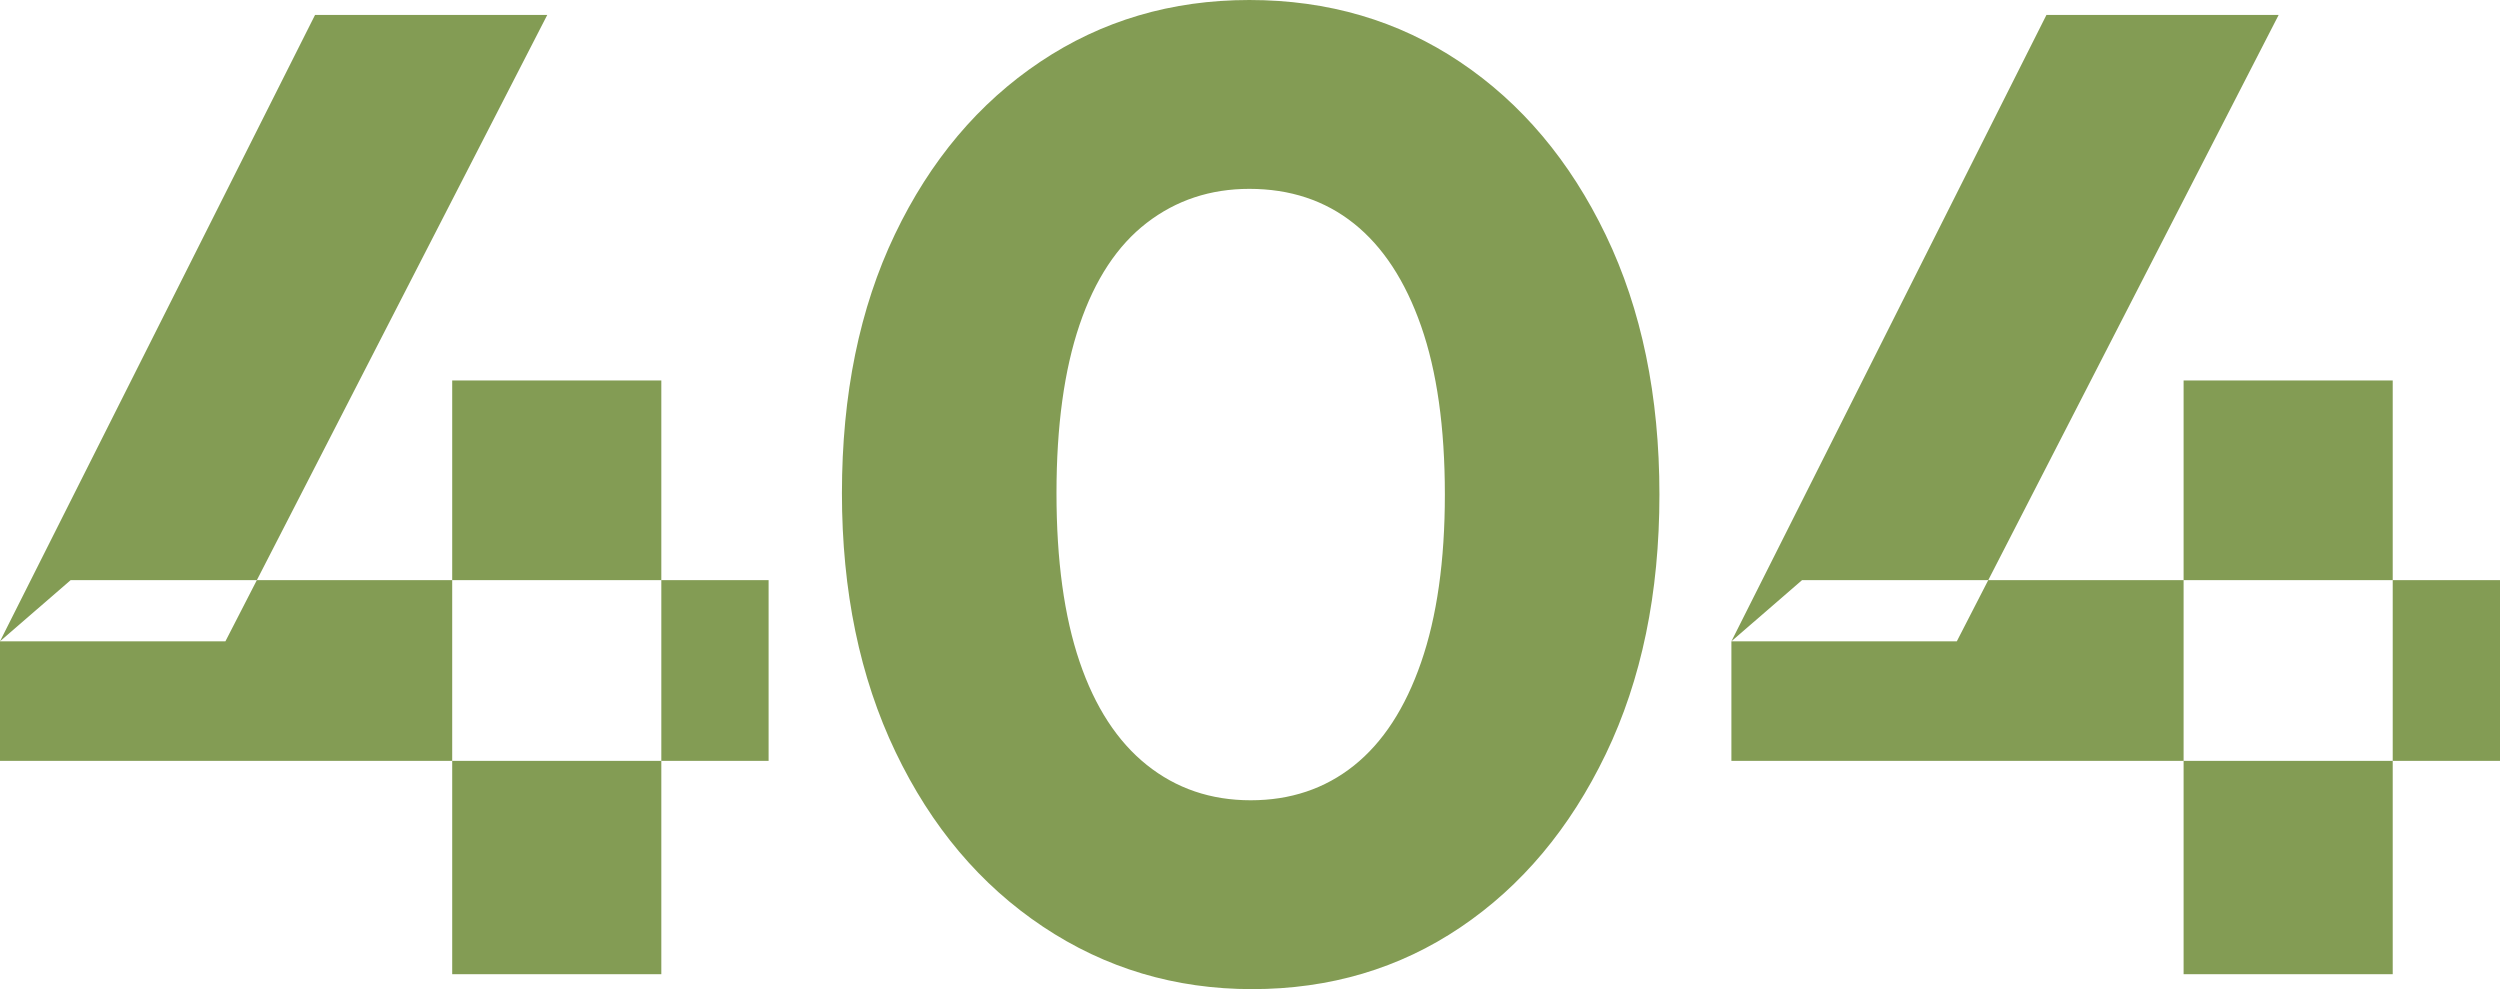
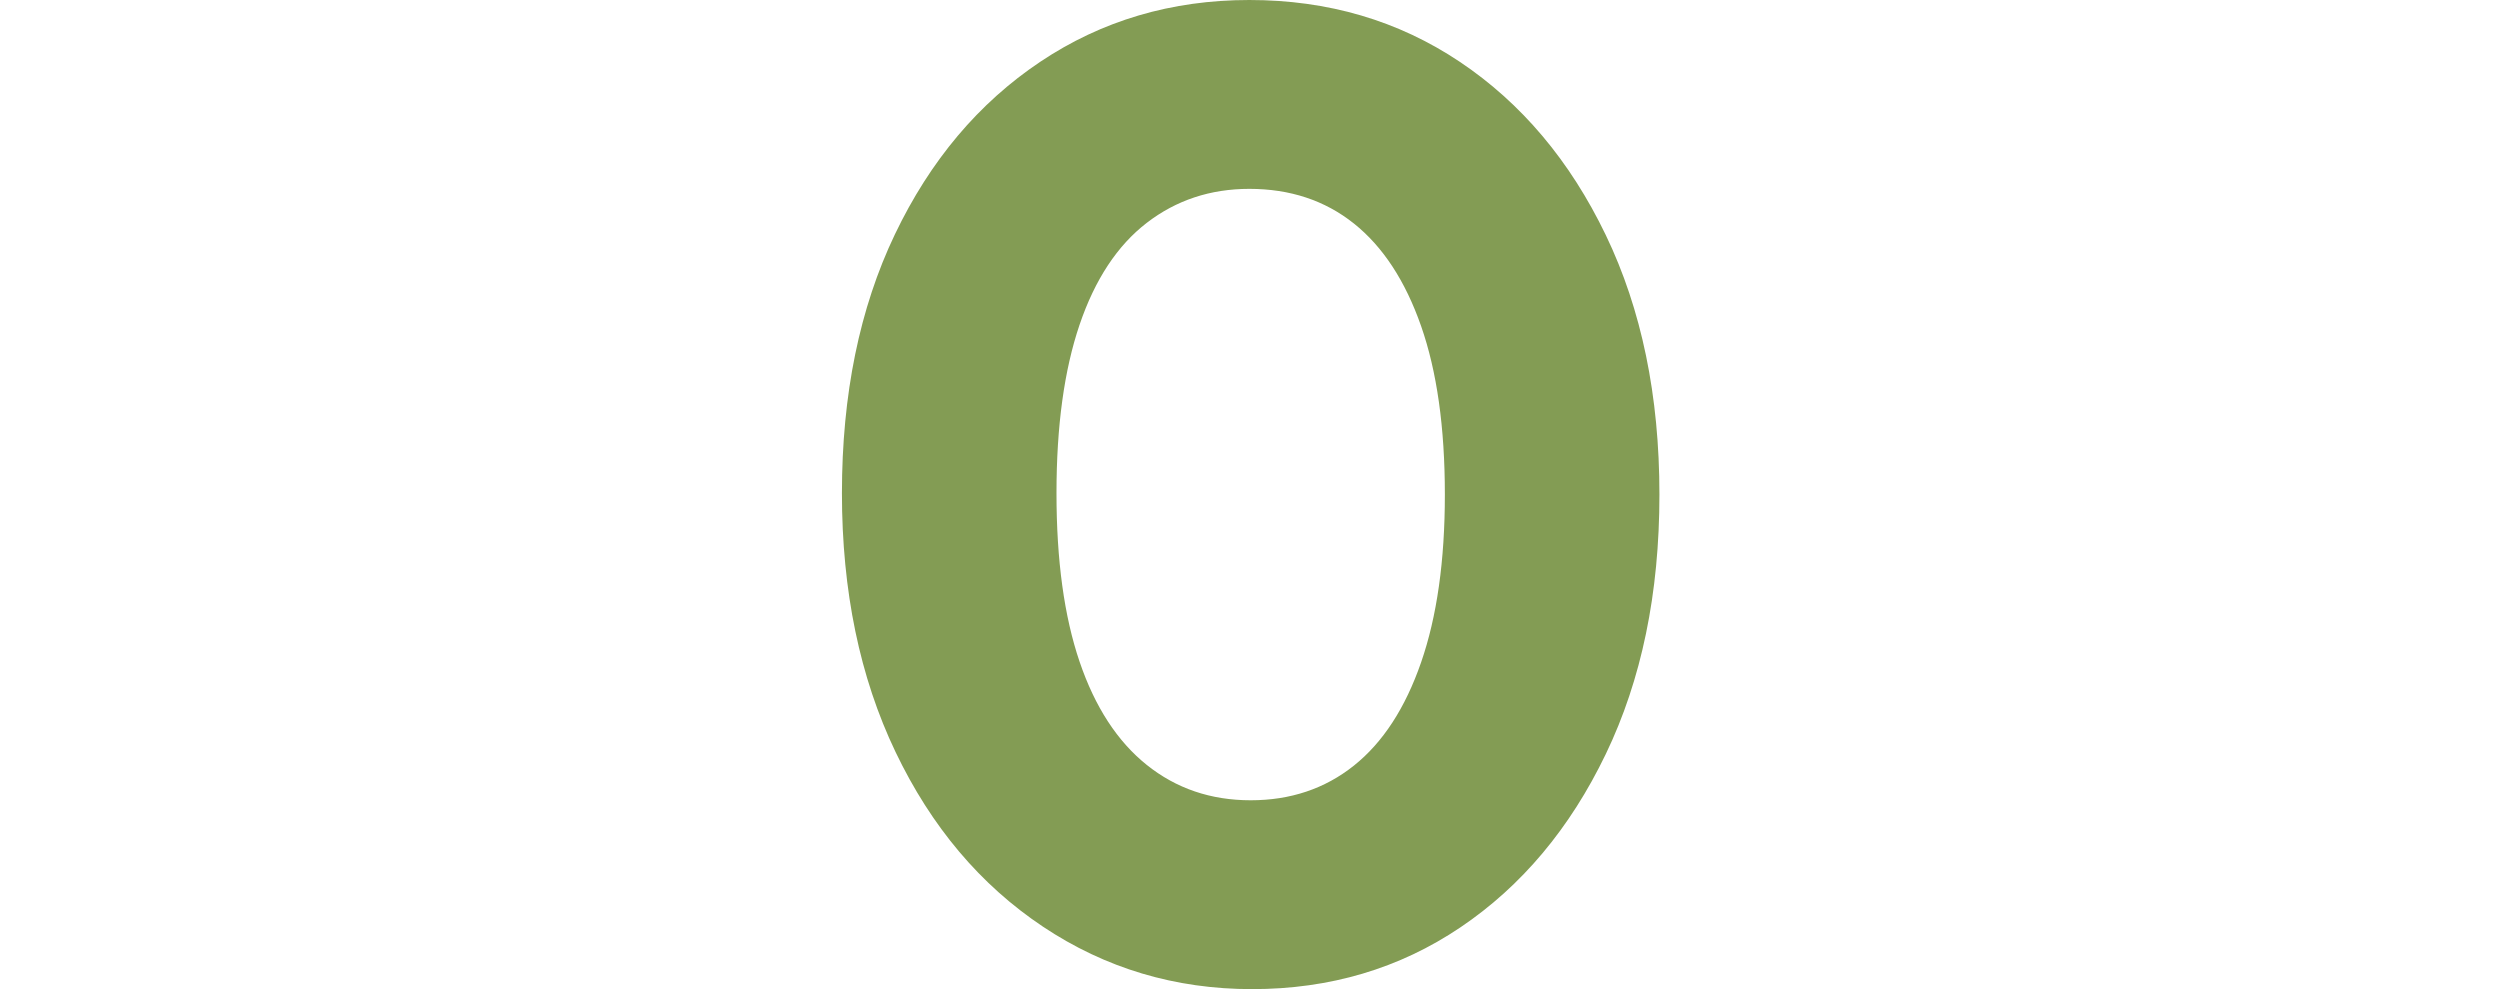
<svg xmlns="http://www.w3.org/2000/svg" width="460px" height="182px">
-   <path fill-rule="evenodd" fill="rgb(131, 156, 84)" d="M141.423,140.000 L121.684,140.000 L121.684,106.750 L141.423,106.750 L141.423,140.000 ZM121.684,179.250 L83.205,179.250 L83.205,140.000 L121.684,140.000 L121.684,179.250 ZM-0.000,140.000 L-0.000,118.000 L41.477,118.000 L47.258,106.750 L83.205,106.750 L83.205,140.000 L-0.000,140.000 ZM-0.000,118.000 L57.968,2.750 L100.695,2.750 L47.258,106.750 L12.993,106.750 L-0.000,118.000 ZM83.205,70.000 L121.684,70.000 L121.684,106.750 L83.205,106.750 L83.205,70.000 Z" />
  <path fill-rule="evenodd" fill="rgb(131, 156, 84)" d="M295.464,138.750 C288.885,152.417 279.973,163.042 268.729,170.625 C257.485,178.208 244.700,182.000 230.375,182.000 C216.216,182.000 203.389,178.167 191.896,170.500 C180.402,162.833 171.365,152.125 164.785,138.375 C158.206,124.625 154.916,108.750 154.916,90.750 C154.916,72.583 158.164,56.708 164.660,43.125 C171.157,29.542 180.069,18.958 191.396,11.375 C202.723,3.792 215.549,-0.000 229.875,-0.000 C244.367,-0.000 257.277,3.792 268.604,11.375 C279.931,18.958 288.885,29.583 295.464,43.250 C302.044,56.917 305.334,72.833 305.334,91.000 C305.334,109.167 302.044,125.083 295.464,138.750 ZM261.483,60.000 C258.568,51.667 254.445,45.375 249.115,41.125 C243.784,36.875 237.371,34.750 229.875,34.750 C222.712,34.750 216.424,36.833 211.010,41.000 C205.597,45.167 201.474,51.417 198.642,59.750 C195.810,68.083 194.394,78.417 194.394,90.750 C194.394,103.083 195.810,113.417 198.642,121.750 C201.474,130.083 205.597,136.417 211.010,140.750 C216.424,145.083 222.796,147.250 230.125,147.250 C237.454,147.250 243.784,145.125 249.115,140.875 C254.445,136.625 258.568,130.292 261.483,121.875 C264.398,113.458 265.855,103.167 265.855,91.000 C265.855,78.667 264.398,68.333 261.483,60.000 Z" />
-   <path fill-rule="evenodd" fill="rgb(131, 156, 84)" d="M460.000,140.000 L440.261,140.000 L440.261,106.750 L460.000,106.750 L460.000,140.000 ZM440.261,179.250 L401.782,179.250 L401.782,140.000 L440.261,140.000 L440.261,179.250 ZM318.577,140.000 L318.577,118.000 L360.054,118.000 L365.835,106.750 L401.782,106.750 L401.782,140.000 L318.577,140.000 ZM318.577,118.000 L376.545,2.750 L419.272,2.750 L365.835,106.750 L331.570,106.750 L318.577,118.000 ZM401.782,70.000 L440.261,70.000 L440.261,106.750 L401.782,106.750 L401.782,70.000 Z" />
</svg>